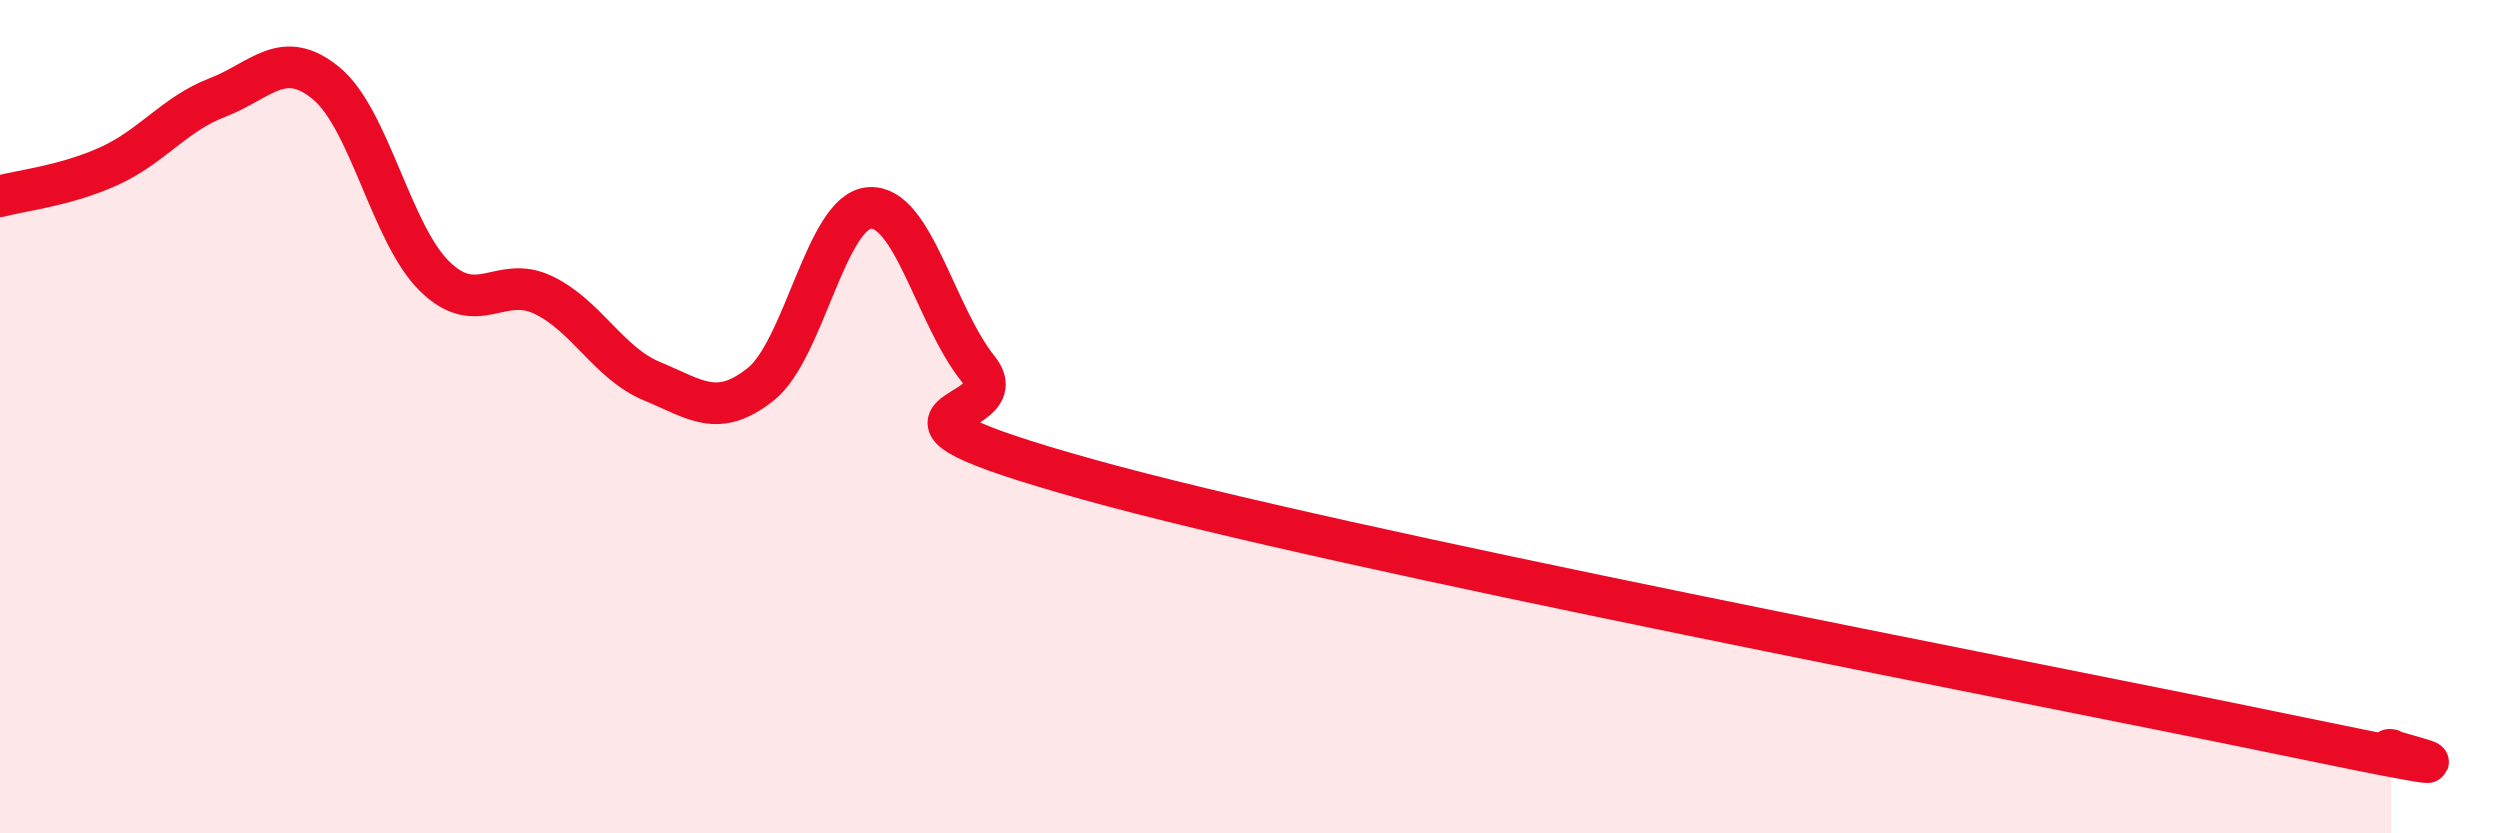
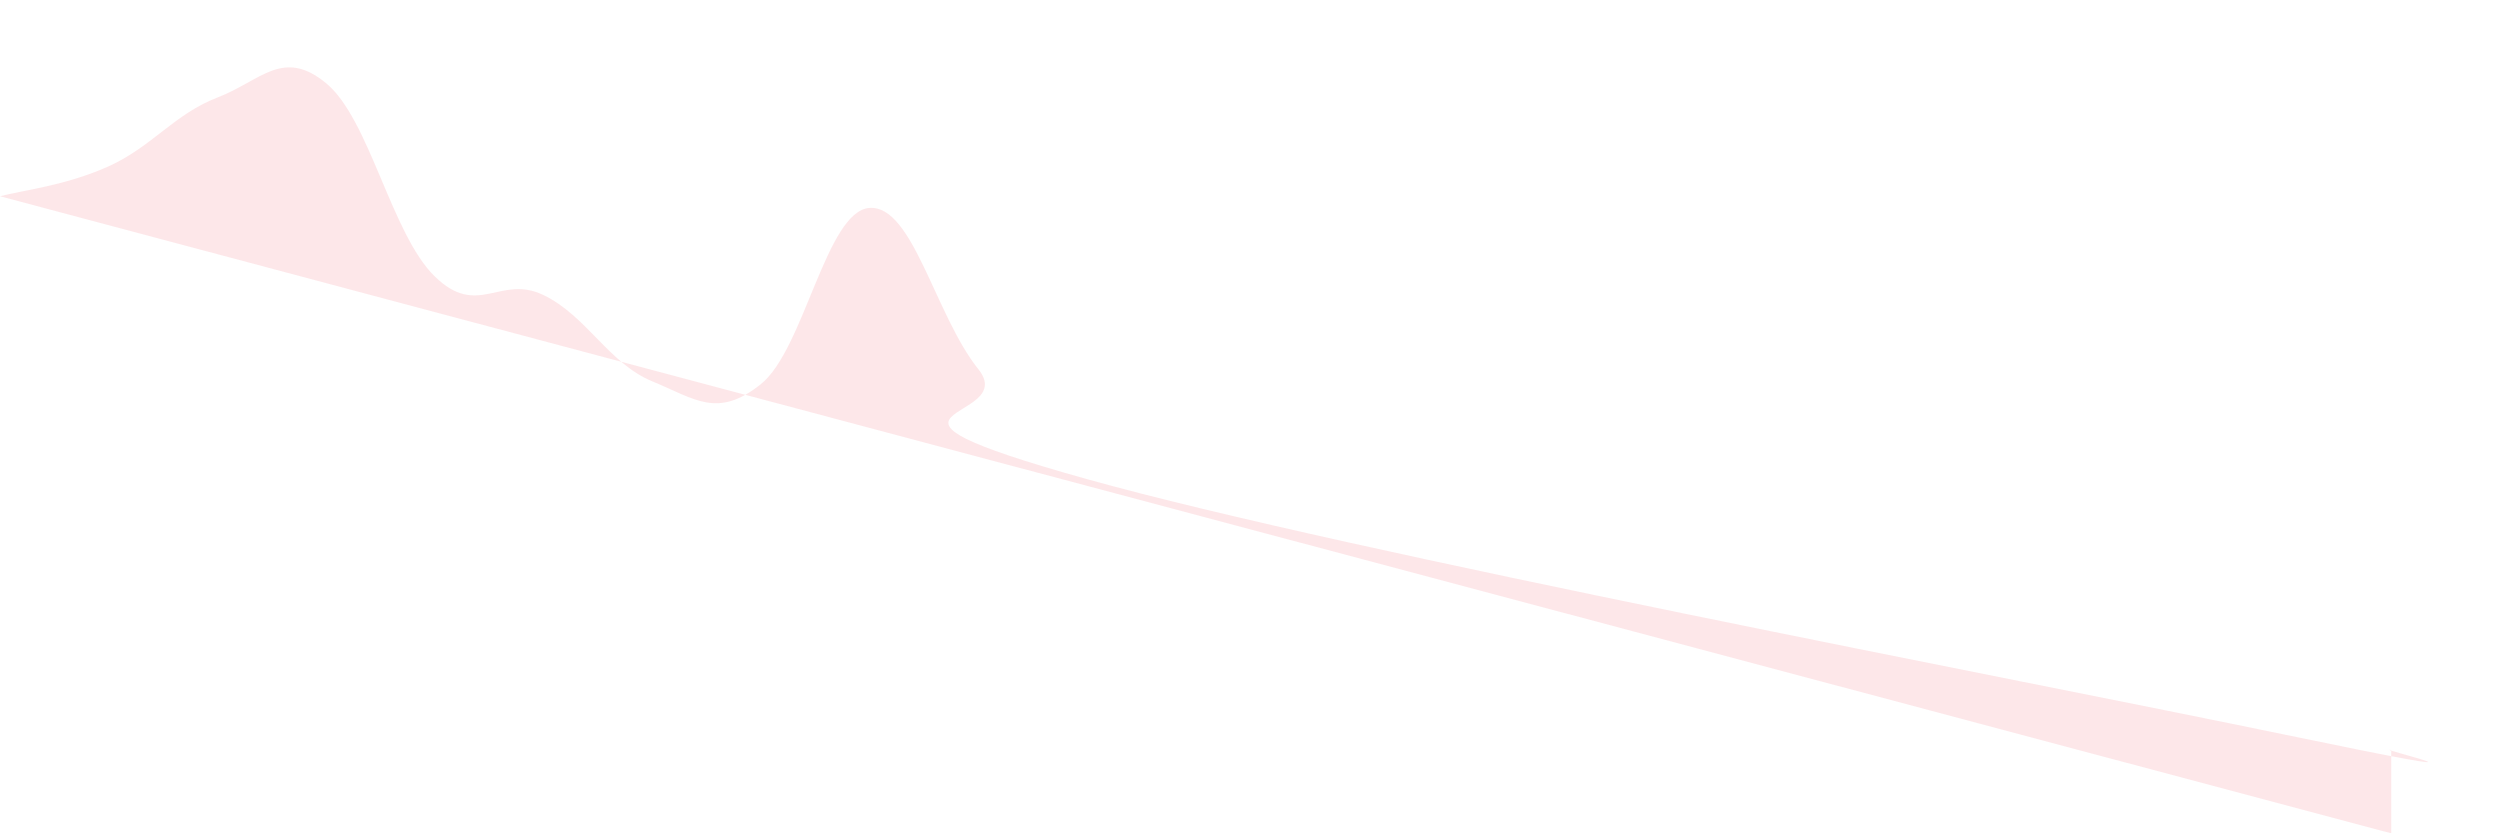
<svg xmlns="http://www.w3.org/2000/svg" width="60" height="20" viewBox="0 0 60 20">
-   <path d="M 0,4.71 C 0.52,4.57 1.57,4.46 2.61,3.99 C 3.65,3.52 4.18,2.74 5.22,2.34 C 6.26,1.94 6.79,1.14 7.83,2 C 8.87,2.86 9.39,5.61 10.43,6.63 C 11.47,7.65 12,6.58 13.04,7.08 C 14.08,7.58 14.61,8.72 15.65,9.15 C 16.69,9.58 17.22,10.05 18.26,9.22 C 19.3,8.39 19.83,5.06 20.87,4.99 C 21.91,4.92 22.44,7.56 23.48,8.86 C 24.52,10.16 19.83,9.75 26.09,11.5 C 32.35,13.25 48.52,16.32 54.78,17.62 C 61.04,18.92 56.87,17.92 57.39,18L57.39 20L0 20Z" fill="#EB0A25" opacity="0.1" stroke-linecap="round" stroke-linejoin="round" />
-   <path d="M 0,4.71 C 0.52,4.57 1.57,4.46 2.61,3.99 C 3.65,3.52 4.18,2.74 5.22,2.34 C 6.26,1.94 6.79,1.14 7.83,2 C 8.87,2.86 9.39,5.61 10.43,6.63 C 11.47,7.65 12,6.58 13.04,7.08 C 14.08,7.58 14.61,8.72 15.65,9.15 C 16.69,9.58 17.22,10.05 18.26,9.22 C 19.3,8.39 19.83,5.06 20.87,4.99 C 21.91,4.92 22.44,7.56 23.48,8.86 C 24.52,10.16 19.83,9.75 26.09,11.5 C 32.35,13.25 48.52,16.32 54.78,17.62 C 61.04,18.92 56.87,17.92 57.39,18" stroke="#EB0A25" stroke-width="1" fill="none" stroke-linecap="round" stroke-linejoin="round" />
+   <path d="M 0,4.71 C 0.52,4.57 1.57,4.46 2.61,3.99 C 3.65,3.52 4.18,2.74 5.22,2.34 C 6.26,1.94 6.79,1.14 7.83,2 C 8.87,2.86 9.39,5.61 10.43,6.63 C 11.47,7.65 12,6.58 13.04,7.08 C 14.08,7.58 14.61,8.72 15.65,9.15 C 16.69,9.58 17.22,10.05 18.26,9.22 C 19.3,8.39 19.83,5.06 20.87,4.99 C 21.91,4.92 22.44,7.56 23.48,8.86 C 24.52,10.16 19.83,9.75 26.09,11.5 C 32.35,13.25 48.52,16.32 54.78,17.62 C 61.04,18.92 56.87,17.92 57.39,18L57.39 20Z" fill="#EB0A25" opacity="0.1" stroke-linecap="round" stroke-linejoin="round" />
</svg>